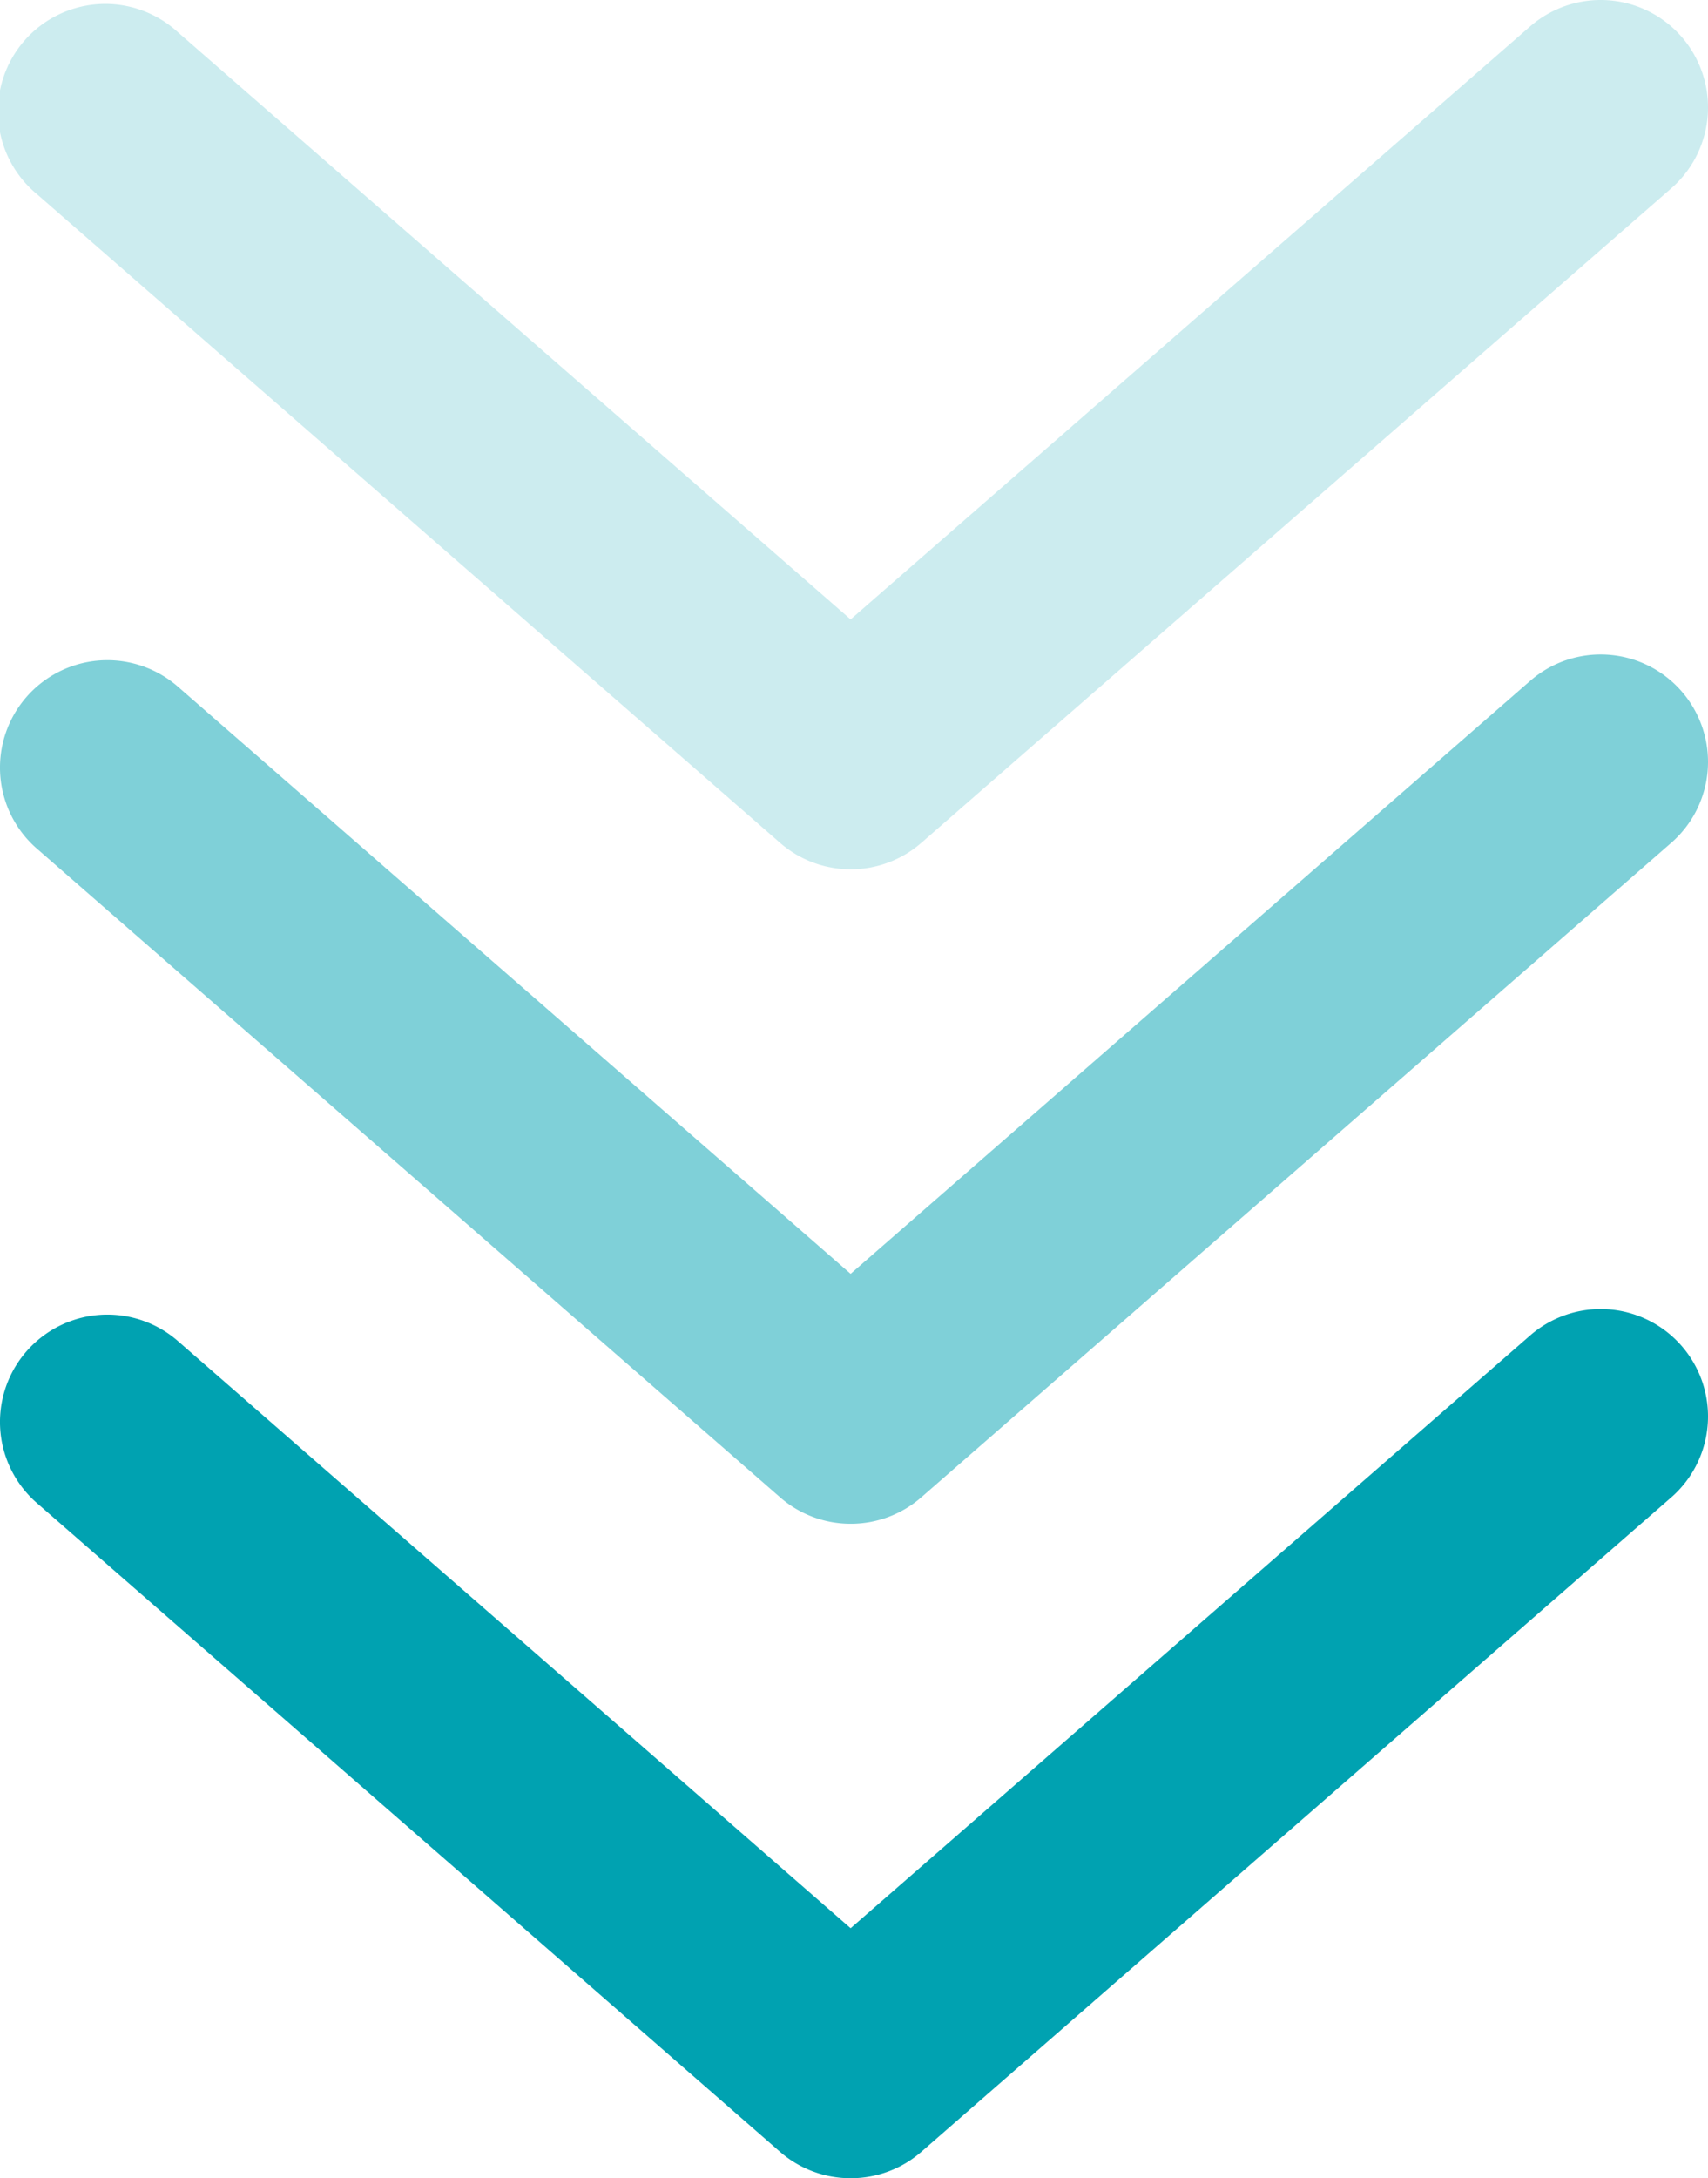
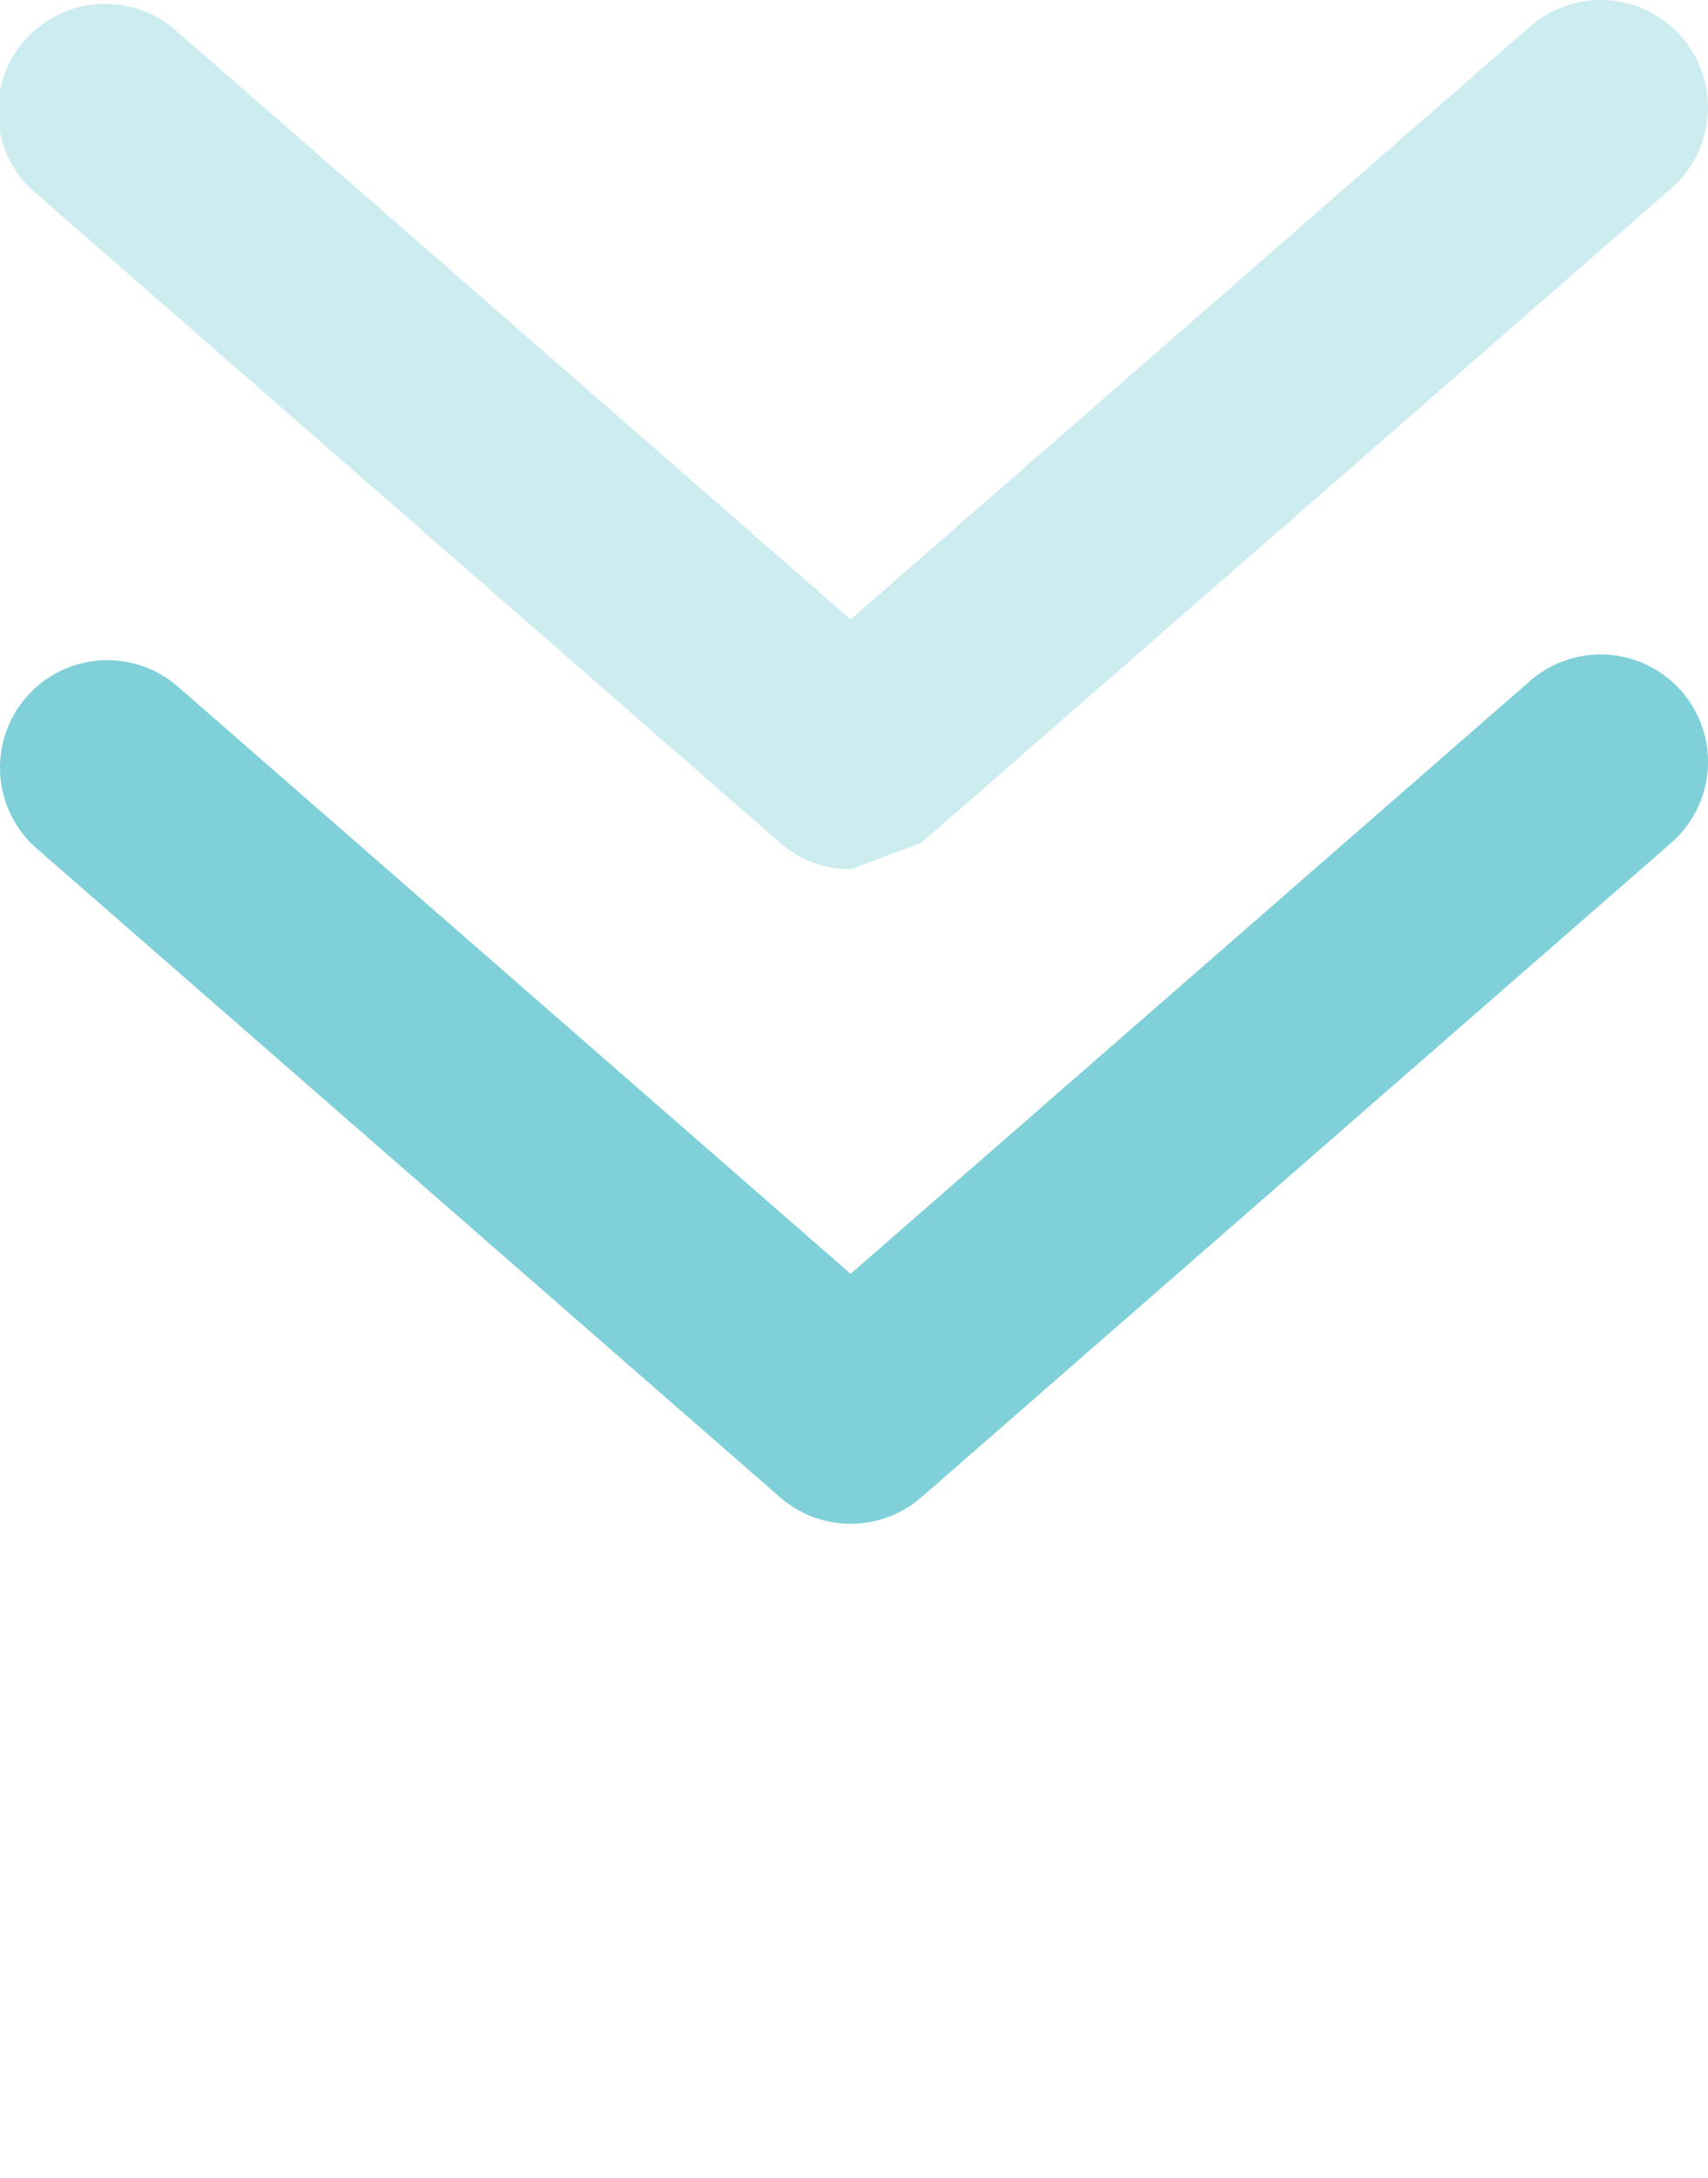
<svg xmlns="http://www.w3.org/2000/svg" id="Capa_1" data-name="Capa 1" viewBox="0 0 477.33 608.37">
  <defs>
    <style>.cls-1{opacity:0.2;}.cls-2{fill:#00a2b1;}.cls-3{opacity:0.5;}</style>
  </defs>
  <g class="cls-1">
-     <path class="cls-2" d="M237.76,242.79A29.93,29.93,0,0,1,218,235.4L10.28,54.19A30,30,0,1,1,49.72,9l188,164L427.61,7.39a30,30,0,0,1,39.44,45.22L257.48,235.4A29.91,29.91,0,0,1,237.76,242.79Z" />
+     <path class="cls-2" d="M237.76,242.79A29.93,29.93,0,0,1,218,235.4L10.28,54.19A30,30,0,1,1,49.72,9l188,164L427.61,7.39a30,30,0,0,1,39.44,45.22L257.48,235.4Z" />
  </g>
  <g class="cls-3">
    <path class="cls-2" d="M237.76,425.58A29.93,29.93,0,0,1,218,418.19L10.28,237a30,30,0,1,1,39.44-45.22l188,164L427.61,190.18a30,30,0,0,1,39.44,45.22L257.48,418.19A29.91,29.91,0,0,1,237.76,425.58Z" />
  </g>
-   <path class="cls-2" d="M237.76,608.37A29.93,29.93,0,0,1,218,601L10.28,419.77a30,30,0,0,1,39.44-45.22l188,164L427.61,373a30,30,0,1,1,39.44,45.22L257.48,601A29.91,29.91,0,0,1,237.76,608.37Z" />
</svg>